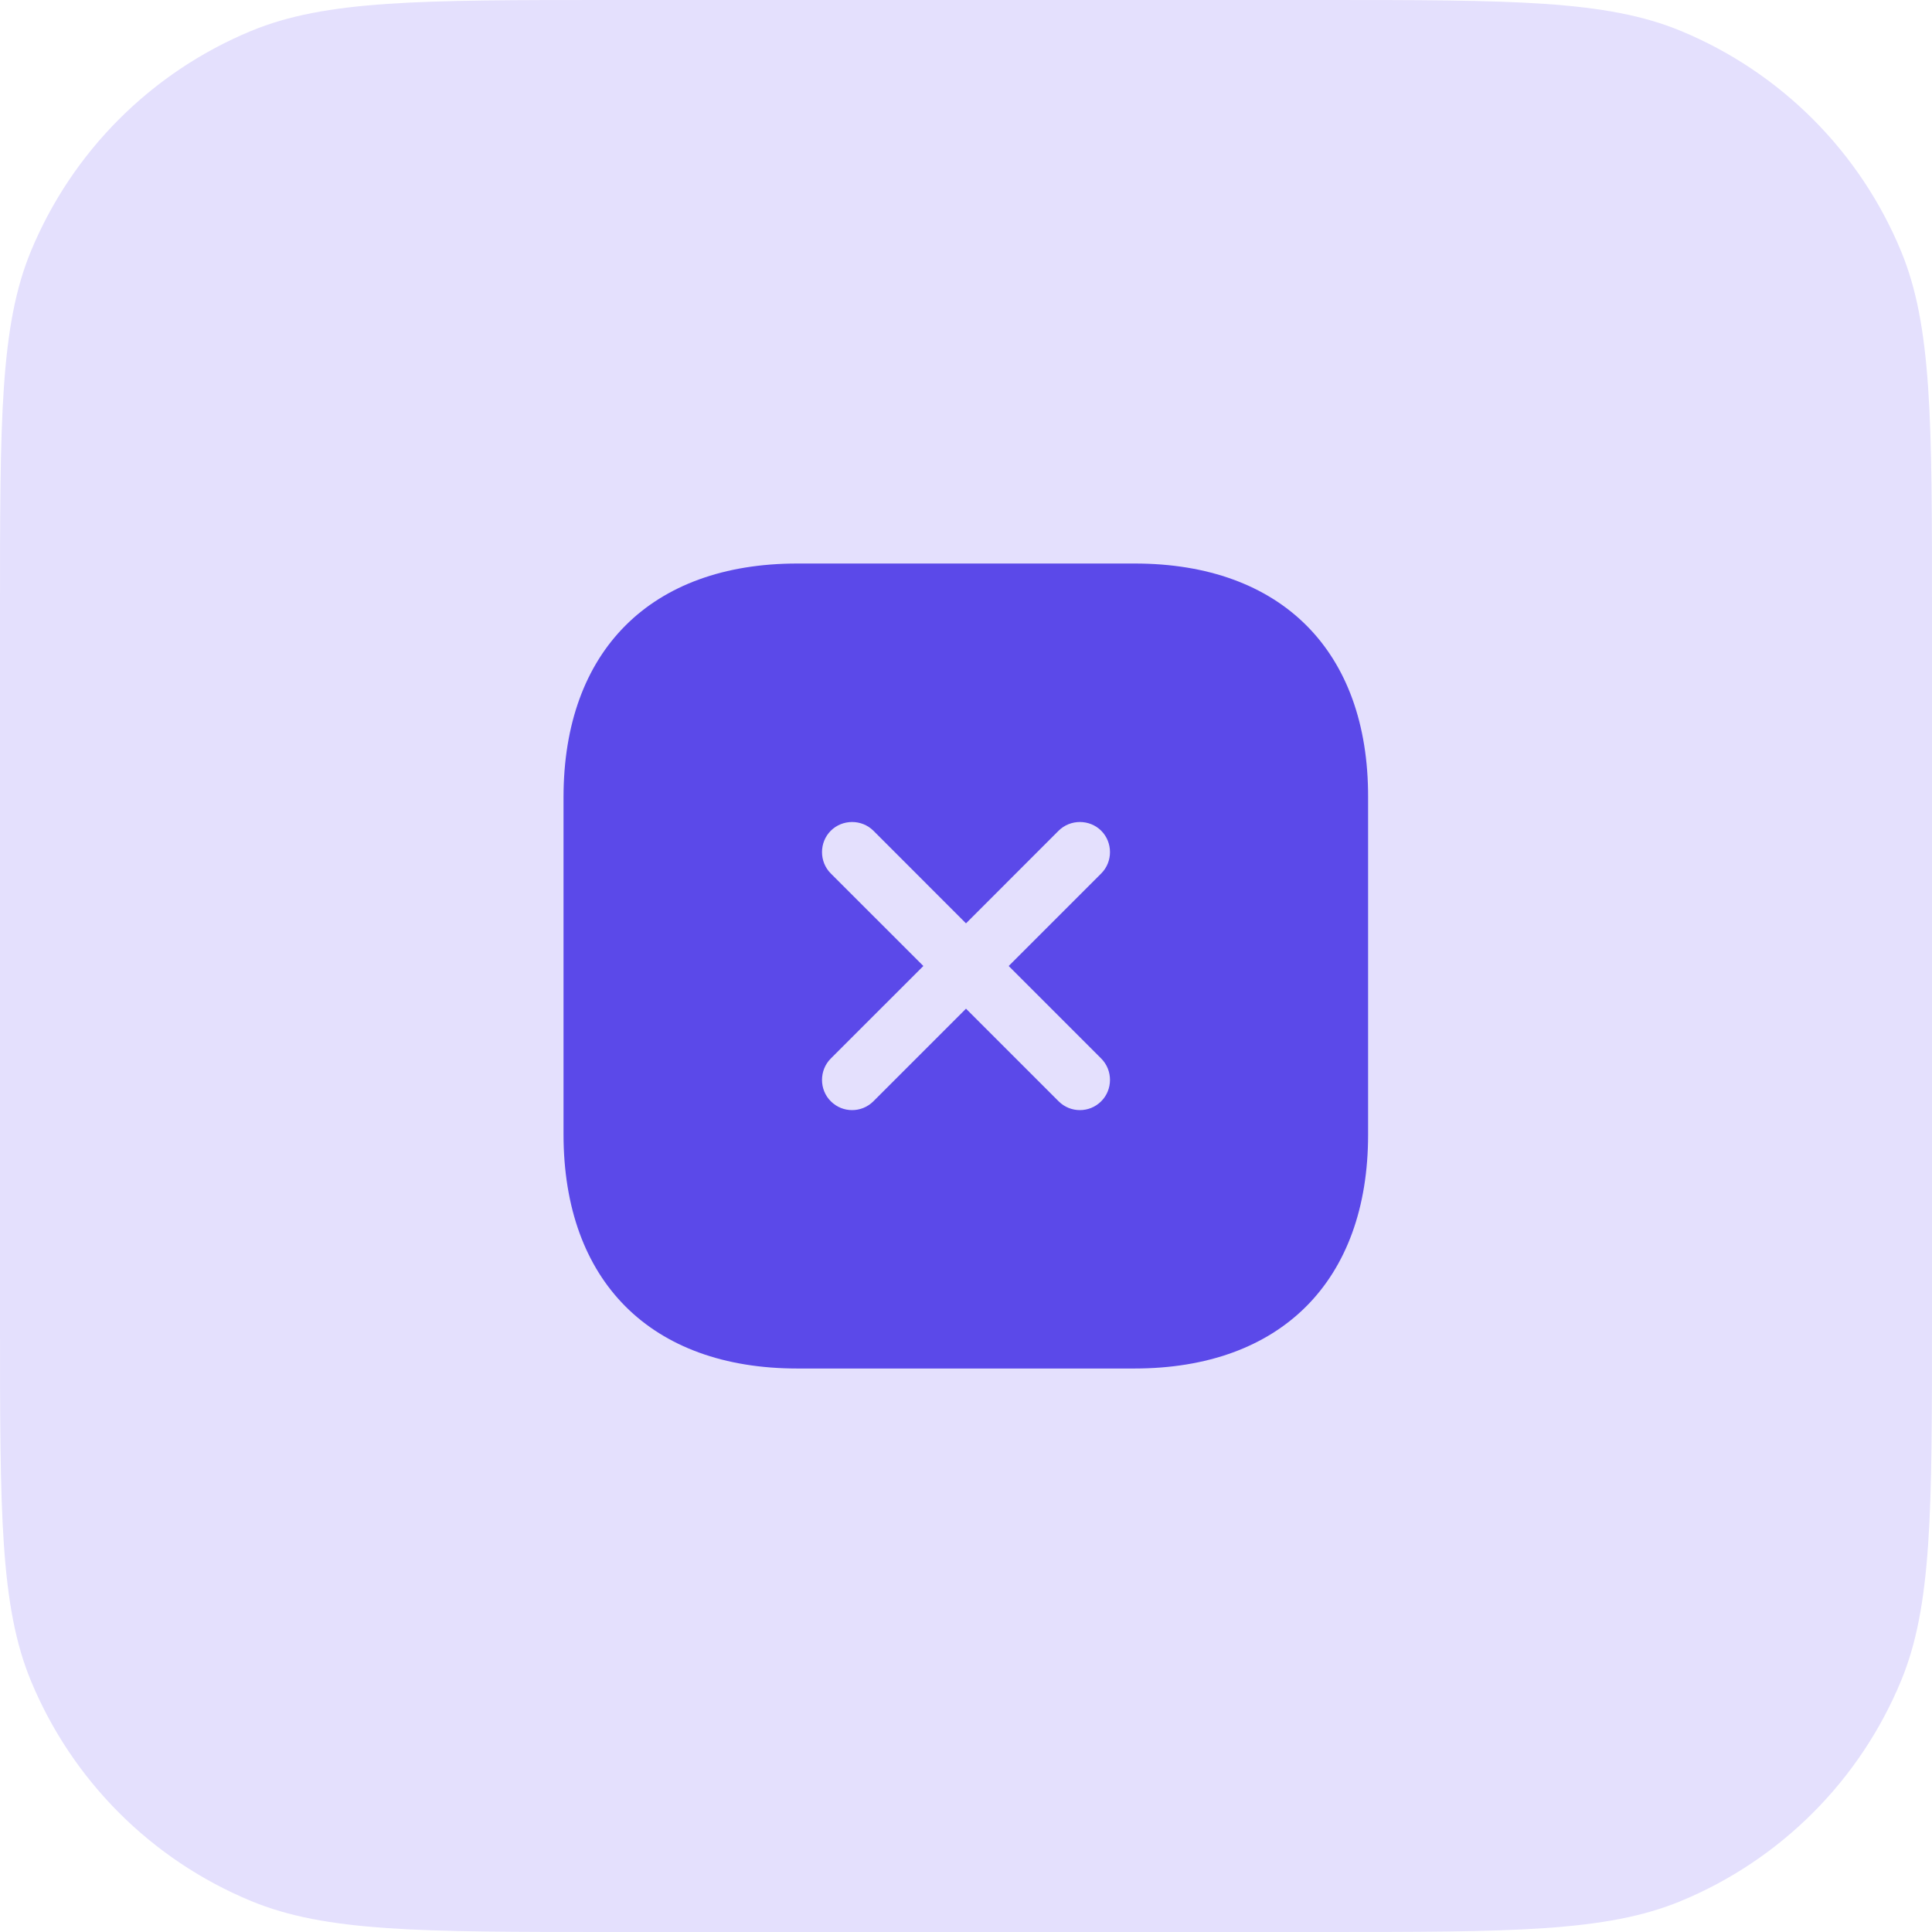
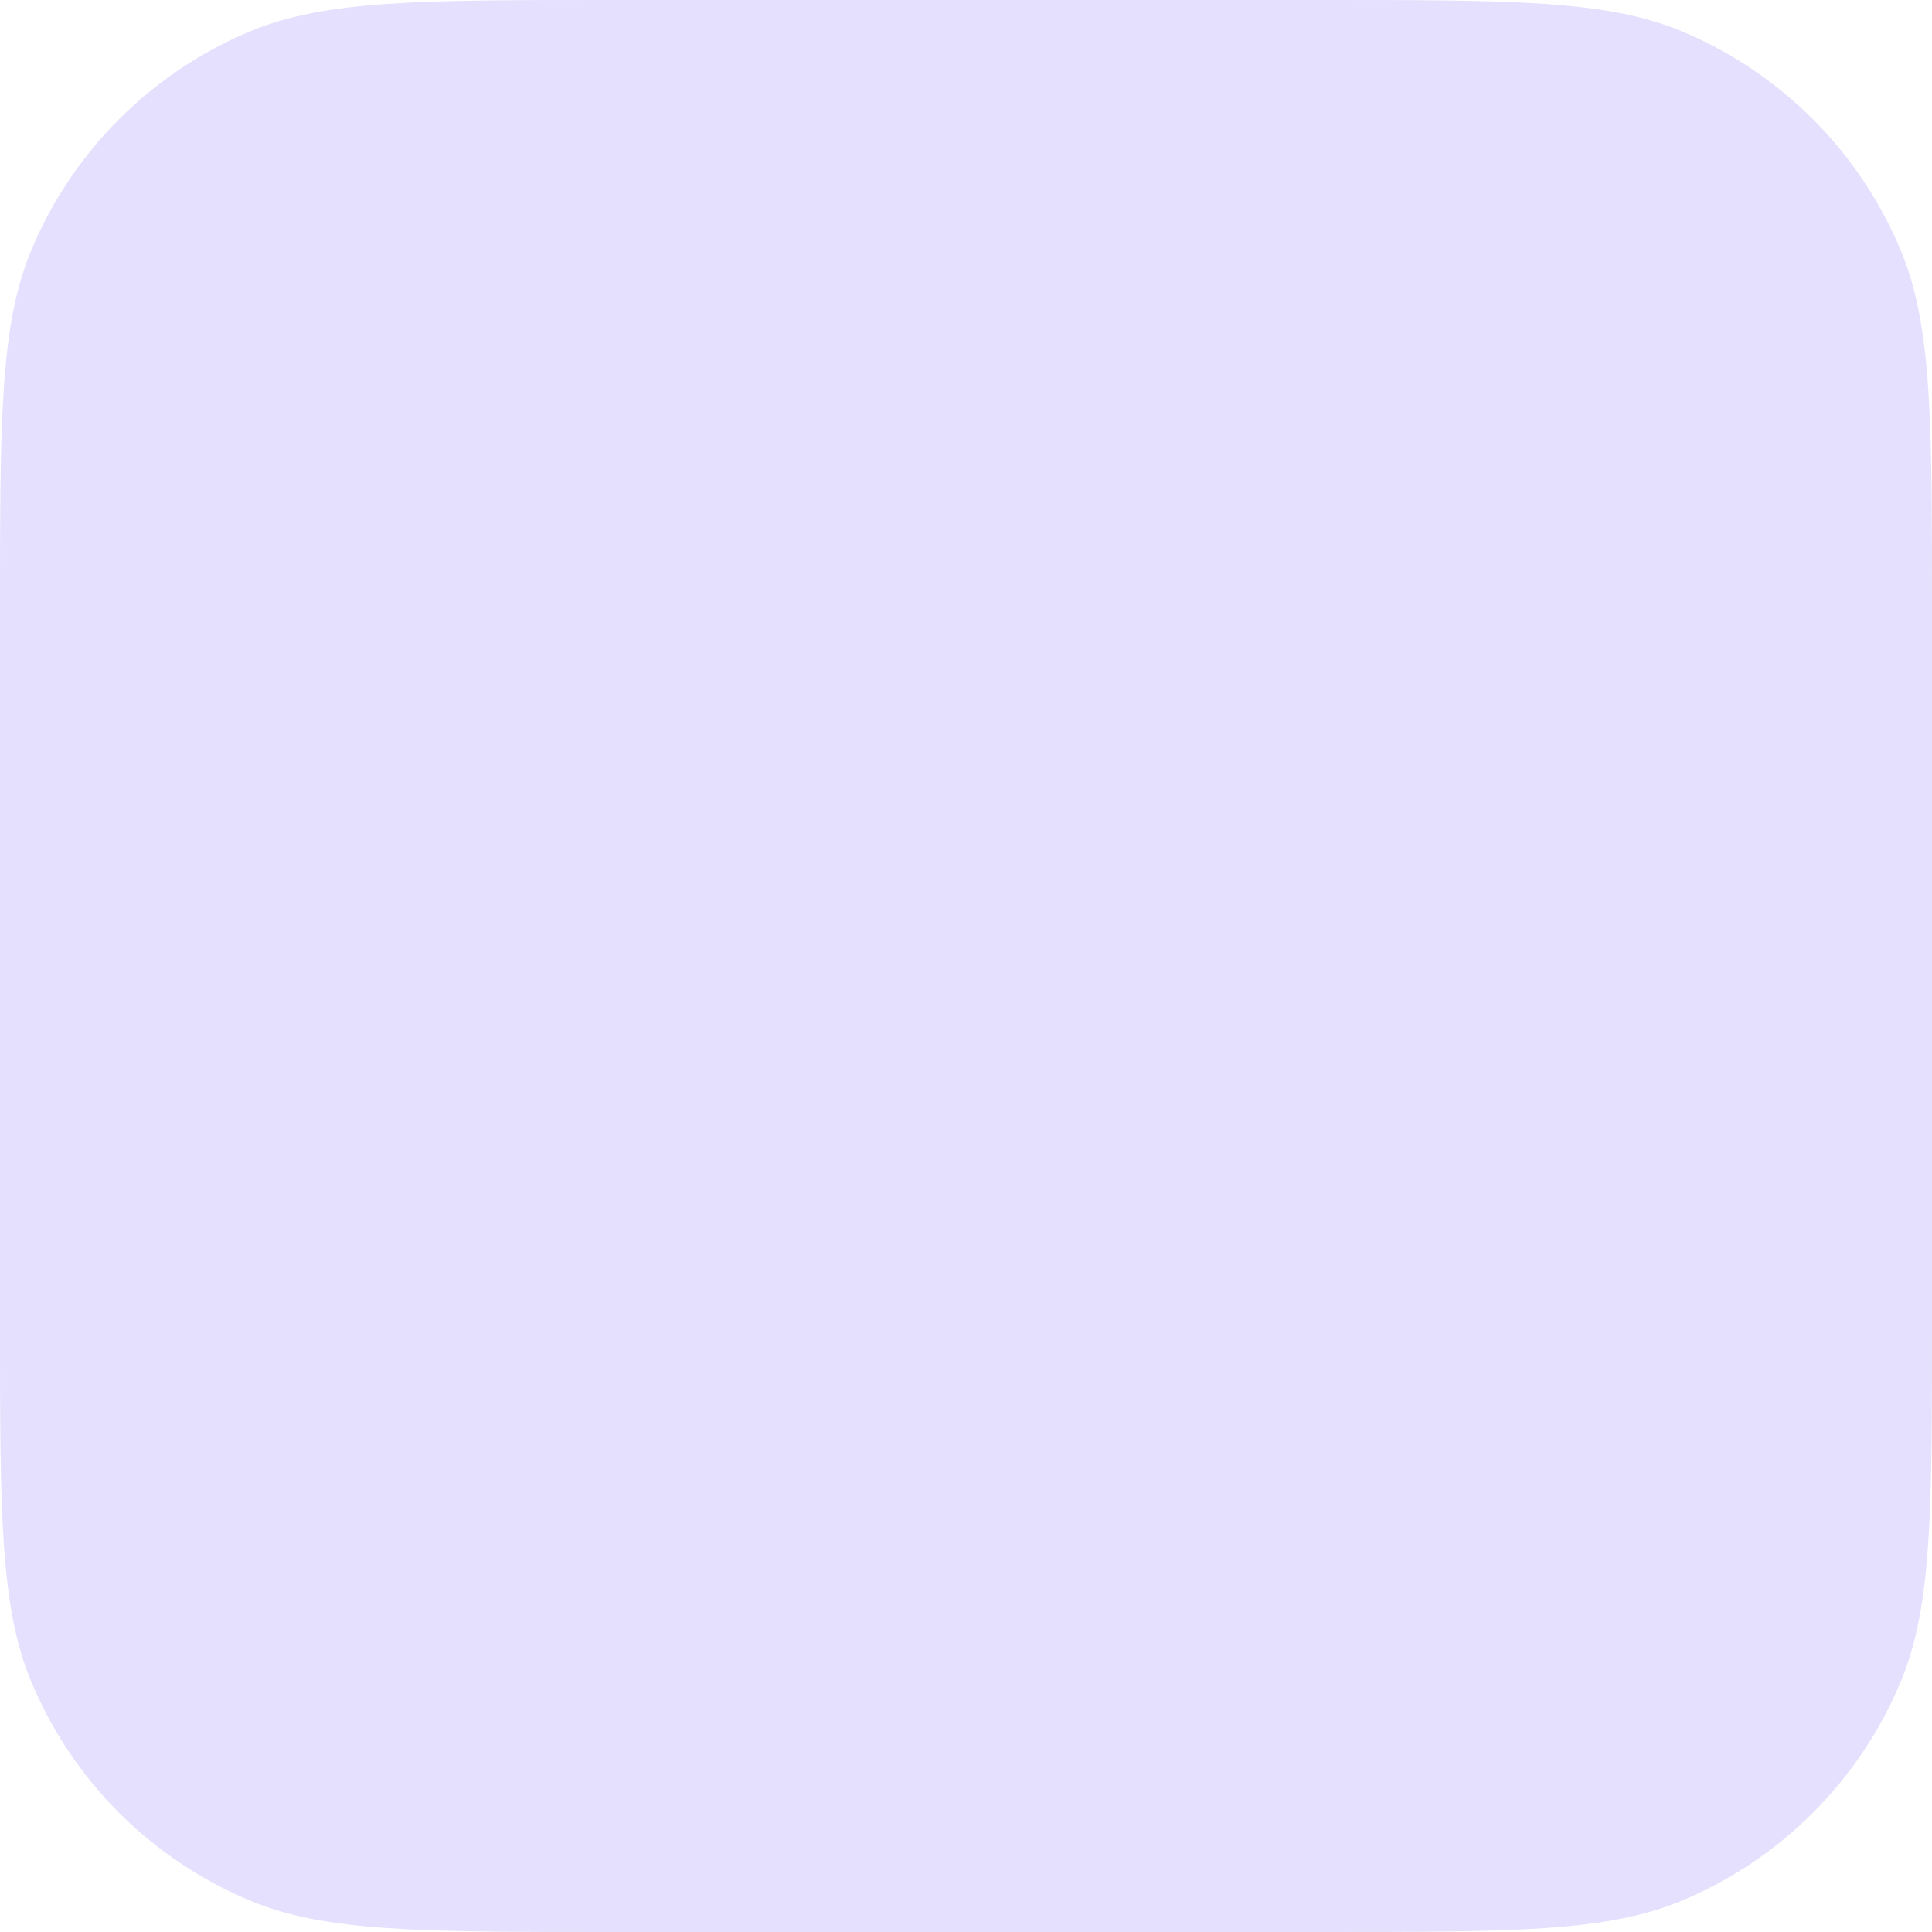
<svg xmlns="http://www.w3.org/2000/svg" width="56" height="56" viewBox="0 0 56 56" fill="none">
  <path d="M0 17.685C0 12.192 0 9.445 0.897 7.278C2.094 4.389 4.389 2.094 7.278 0.897C9.445 0 12.192 0 17.685 0H38.315C43.808 0 46.555 0 48.722 0.897C51.611 2.094 53.906 4.389 55.102 7.278C56 9.445 56 12.192 56 17.685V38.315C56 43.808 56 46.555 55.102 48.722C53.906 51.611 51.611 53.906 48.722 55.102C46.555 56 43.808 56 38.315 56H17.685C12.192 56 9.445 56 7.278 55.102C4.389 53.906 2.094 51.611 0.897 48.722C0 46.555 0 43.808 0 38.315V17.685Z" fill="#E4E0FD" />
-   <path d="M32.889 16.334H23.112C18.865 16.334 16.334 18.865 16.334 23.112V32.877C16.334 37.135 18.865 39.667 23.112 39.667H32.877C37.123 39.667 39.655 37.135 39.655 32.889V23.112C39.667 18.865 37.135 16.334 32.889 16.334ZM31.92 30.683C32.258 31.022 32.258 31.582 31.92 31.92C31.745 32.095 31.523 32.177 31.302 32.177C31.08 32.177 30.858 32.095 30.683 31.92L28 29.237L25.317 31.92C25.142 32.095 24.92 32.177 24.698 32.177C24.477 32.177 24.255 32.095 24.08 31.92C23.742 31.582 23.742 31.022 24.08 30.683L26.764 28L24.08 25.317C23.742 24.979 23.742 24.419 24.08 24.08C24.419 23.742 24.979 23.742 25.317 24.08L28 26.764L30.683 24.08C31.022 23.742 31.582 23.742 31.92 24.08C32.258 24.419 32.258 24.979 31.92 25.317L29.237 28L31.92 30.683Z" fill="#5B49E9" />
</svg>